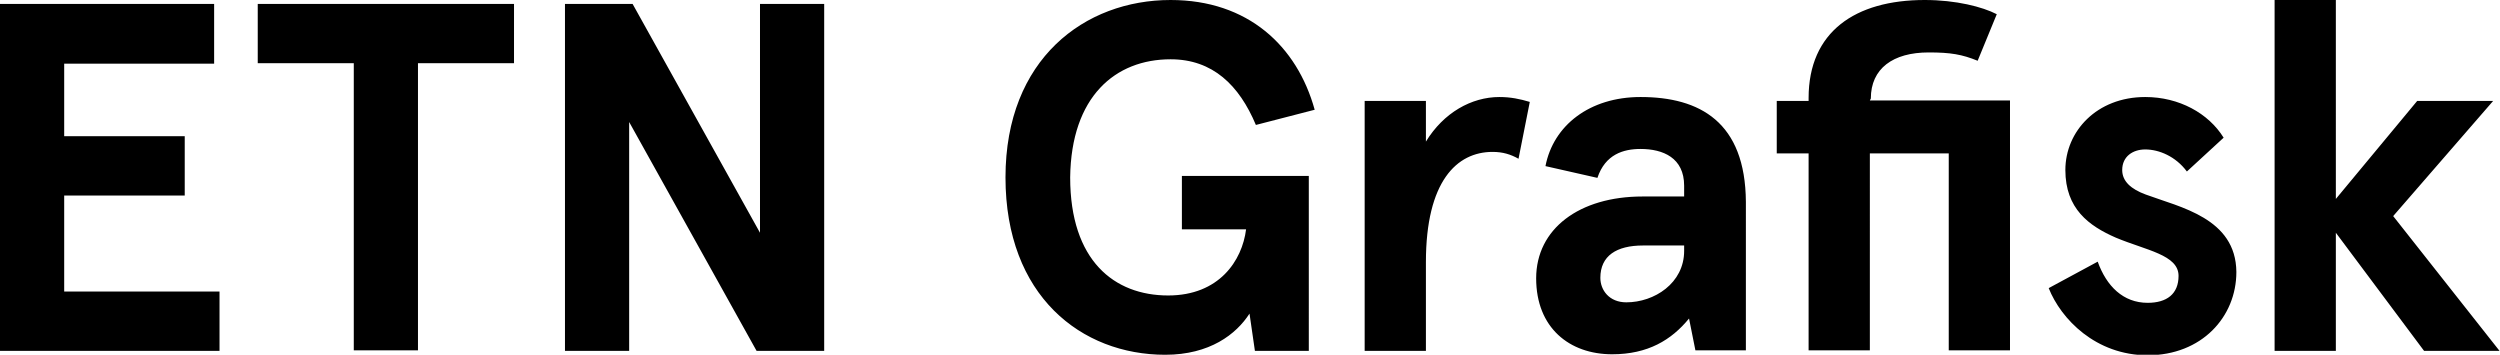
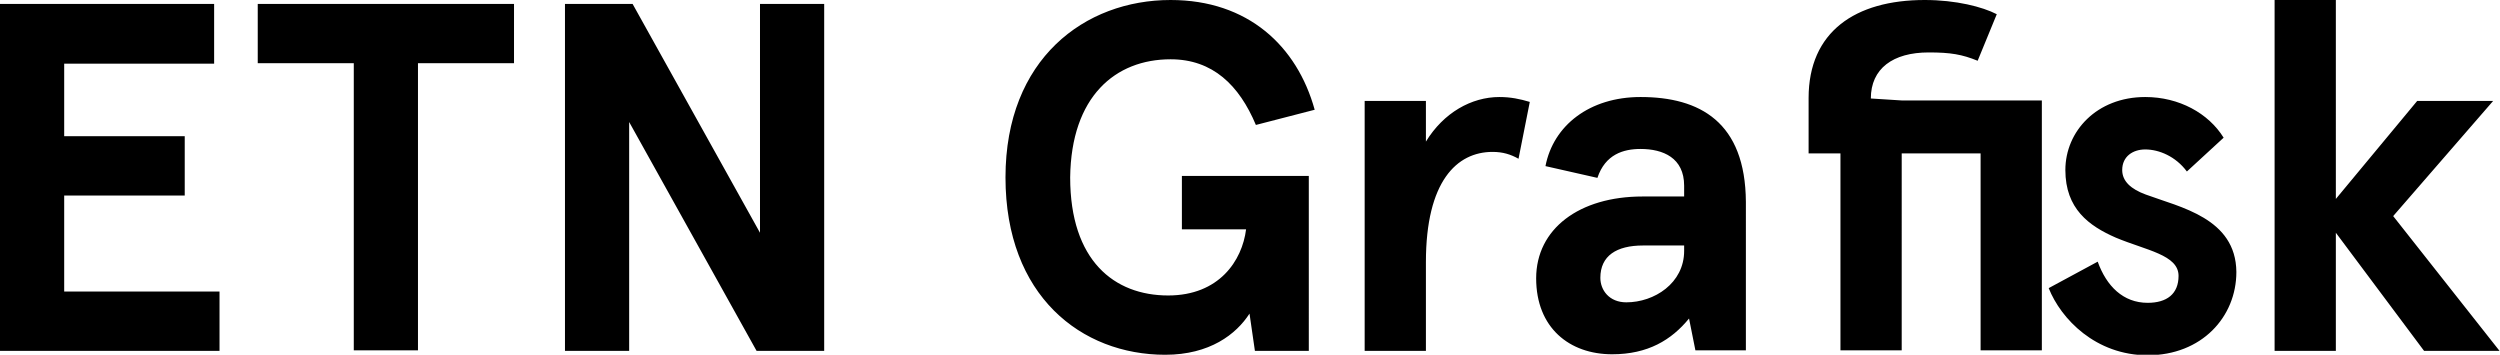
<svg xmlns="http://www.w3.org/2000/svg" version="1.1" id="Layer_1" x="0px" y="0px" viewBox="0 0 510.2 72.4" style="enable-background:new 0 0 510.2 72.4;" xml:space="preserve">
  <style type="text/css">
	.st0{fill:#000000;}
</style>
-   <path class="st0" d="M488.4,44.1l20.4-23.5h-15.5l-16.6,20V0h-12.5v71.6h12.5V47.5l18,24.1h15.4L488.4,44.1z M437.9,39.7  c-3-1.1-4.8-2.7-4.8-5c0-2.8,2.2-4.2,4.7-4.2c2.8,0,6.2,1.4,8.5,4.5l7.5-6.9c-3.1-5-9.1-8.3-16-8.3c-9.9,0-16.3,7-16.3,14.9  c0,7.9,4.8,11.4,10.3,13.8c6.2,2.6,12.8,3.5,12.8,7.8c0,3.7-2.4,5.5-6.3,5.5c-5,0-8.4-3.4-10.2-8.4l-10,5.4  c2.5,6.3,9.6,13.7,20.2,13.7c11,0,18.1-7.8,18.1-17C456.3,44.5,444.9,42.3,437.9,39.7z M381.8,20.1c0-6.1,4.5-9.4,11.8-9.4  c4.5,0,6.8,0.4,10,1.7l3.9-9.5c-2.9-1.5-8.3-2.9-14.7-2.9c-14.2,0-23.7,6.5-23.7,20v0.6h-6.5v10.7h6.5v40.2h12.5V31.3h16.1v40.2  h12.5v-51h-28.6L381.8,20.1L381.8,20.1z M291,28.9v-8.3h-12.5v51H291V53.5C291,37,297.3,31,304.6,31c2.1,0,3.7,0.5,5.3,1.4l2.3-11.6  c-2-0.6-3.9-1-6.2-1C300.3,19.8,294.6,23,291,28.9z M238.9,12.1c8.6,0,14,5.3,17.4,13.4l12-3.1C264.7,9.4,254.7,0,238.9,0  c-17.5,0-33.7,12-33.7,36.2c0,24.2,15.5,36.2,32.6,36.2c9.1,0,14.5-4.2,17.2-8.4l1.1,7.6h11V35.9h-25.9v10.9h13.1  c-0.8,6.4-5.5,13.5-15.9,13.5c-11,0-20-7.1-20-24.1C218.6,19.7,227.6,12.1,238.9,12.1z M155.1,47.5l-26-46.7h-13.8v70.8h13.1V24.9  l26,46.7h13.8V0.8h-13.1V47.5z M52.6,12.9h19.6v58.6h13.1V12.9h19.6V0.8H52.6L52.6,12.9L52.6,12.9z M13.1,39.9h24.6V27.8H13.1V13  h30.6V0.8H0v70.8h44.8V59.5H13.1L13.1,39.9L13.1,39.9z M334.8,19.8c-10.4,0-17.8,5.8-19.4,14.1l10.6,2.4c1.6-4.8,5.3-5.9,8.8-5.9  c4.6,0,8.9,1.8,8.9,7.5v2.2h-8.5c-12.9,0-21.7,6.6-21.7,16.7s6.8,15.5,15.5,15.5c7.3,0,12.1-2.9,15.7-7.3l1.3,6.5h10.3V41.2  C356.2,24.9,346.9,19.8,334.8,19.8z M343.7,51.2c0,6.6-6.1,10.5-11.8,10.5c-3.5,0-5.3-2.5-5.3-5c0-4.5,3.3-6.6,8.7-6.6h8.4  L343.7,51.2L343.7,51.2z" />
+   <path class="st0" d="M488.4,44.1l20.4-23.5h-15.5l-16.6,20V0h-12.5v71.6h12.5V47.5l18,24.1h15.4L488.4,44.1z M437.9,39.7  c-3-1.1-4.8-2.7-4.8-5c0-2.8,2.2-4.2,4.7-4.2c2.8,0,6.2,1.4,8.5,4.5l7.5-6.9c-3.1-5-9.1-8.3-16-8.3c-9.9,0-16.3,7-16.3,14.9  c0,7.9,4.8,11.4,10.3,13.8c6.2,2.6,12.8,3.5,12.8,7.8c0,3.7-2.4,5.5-6.3,5.5c-5,0-8.4-3.4-10.2-8.4l-10,5.4  c2.5,6.3,9.6,13.7,20.2,13.7c11,0,18.1-7.8,18.1-17C456.3,44.5,444.9,42.3,437.9,39.7z M381.8,20.1c0-6.1,4.5-9.4,11.8-9.4  c4.5,0,6.8,0.4,10,1.7l3.9-9.5c-2.9-1.5-8.3-2.9-14.7-2.9c-14.2,0-23.7,6.5-23.7,20v0.6v10.7h6.5v40.2h12.5V31.3h16.1v40.2  h12.5v-51h-28.6L381.8,20.1L381.8,20.1z M291,28.9v-8.3h-12.5v51H291V53.5C291,37,297.3,31,304.6,31c2.1,0,3.7,0.5,5.3,1.4l2.3-11.6  c-2-0.6-3.9-1-6.2-1C300.3,19.8,294.6,23,291,28.9z M238.9,12.1c8.6,0,14,5.3,17.4,13.4l12-3.1C264.7,9.4,254.7,0,238.9,0  c-17.5,0-33.7,12-33.7,36.2c0,24.2,15.5,36.2,32.6,36.2c9.1,0,14.5-4.2,17.2-8.4l1.1,7.6h11V35.9h-25.9v10.9h13.1  c-0.8,6.4-5.5,13.5-15.9,13.5c-11,0-20-7.1-20-24.1C218.6,19.7,227.6,12.1,238.9,12.1z M155.1,47.5l-26-46.7h-13.8v70.8h13.1V24.9  l26,46.7h13.8V0.8h-13.1V47.5z M52.6,12.9h19.6v58.6h13.1V12.9h19.6V0.8H52.6L52.6,12.9L52.6,12.9z M13.1,39.9h24.6V27.8H13.1V13  h30.6V0.8H0v70.8h44.8V59.5H13.1L13.1,39.9L13.1,39.9z M334.8,19.8c-10.4,0-17.8,5.8-19.4,14.1l10.6,2.4c1.6-4.8,5.3-5.9,8.8-5.9  c4.6,0,8.9,1.8,8.9,7.5v2.2h-8.5c-12.9,0-21.7,6.6-21.7,16.7s6.8,15.5,15.5,15.5c7.3,0,12.1-2.9,15.7-7.3l1.3,6.5h10.3V41.2  C356.2,24.9,346.9,19.8,334.8,19.8z M343.7,51.2c0,6.6-6.1,10.5-11.8,10.5c-3.5,0-5.3-2.5-5.3-5c0-4.5,3.3-6.6,8.7-6.6h8.4  L343.7,51.2L343.7,51.2z" />
</svg>